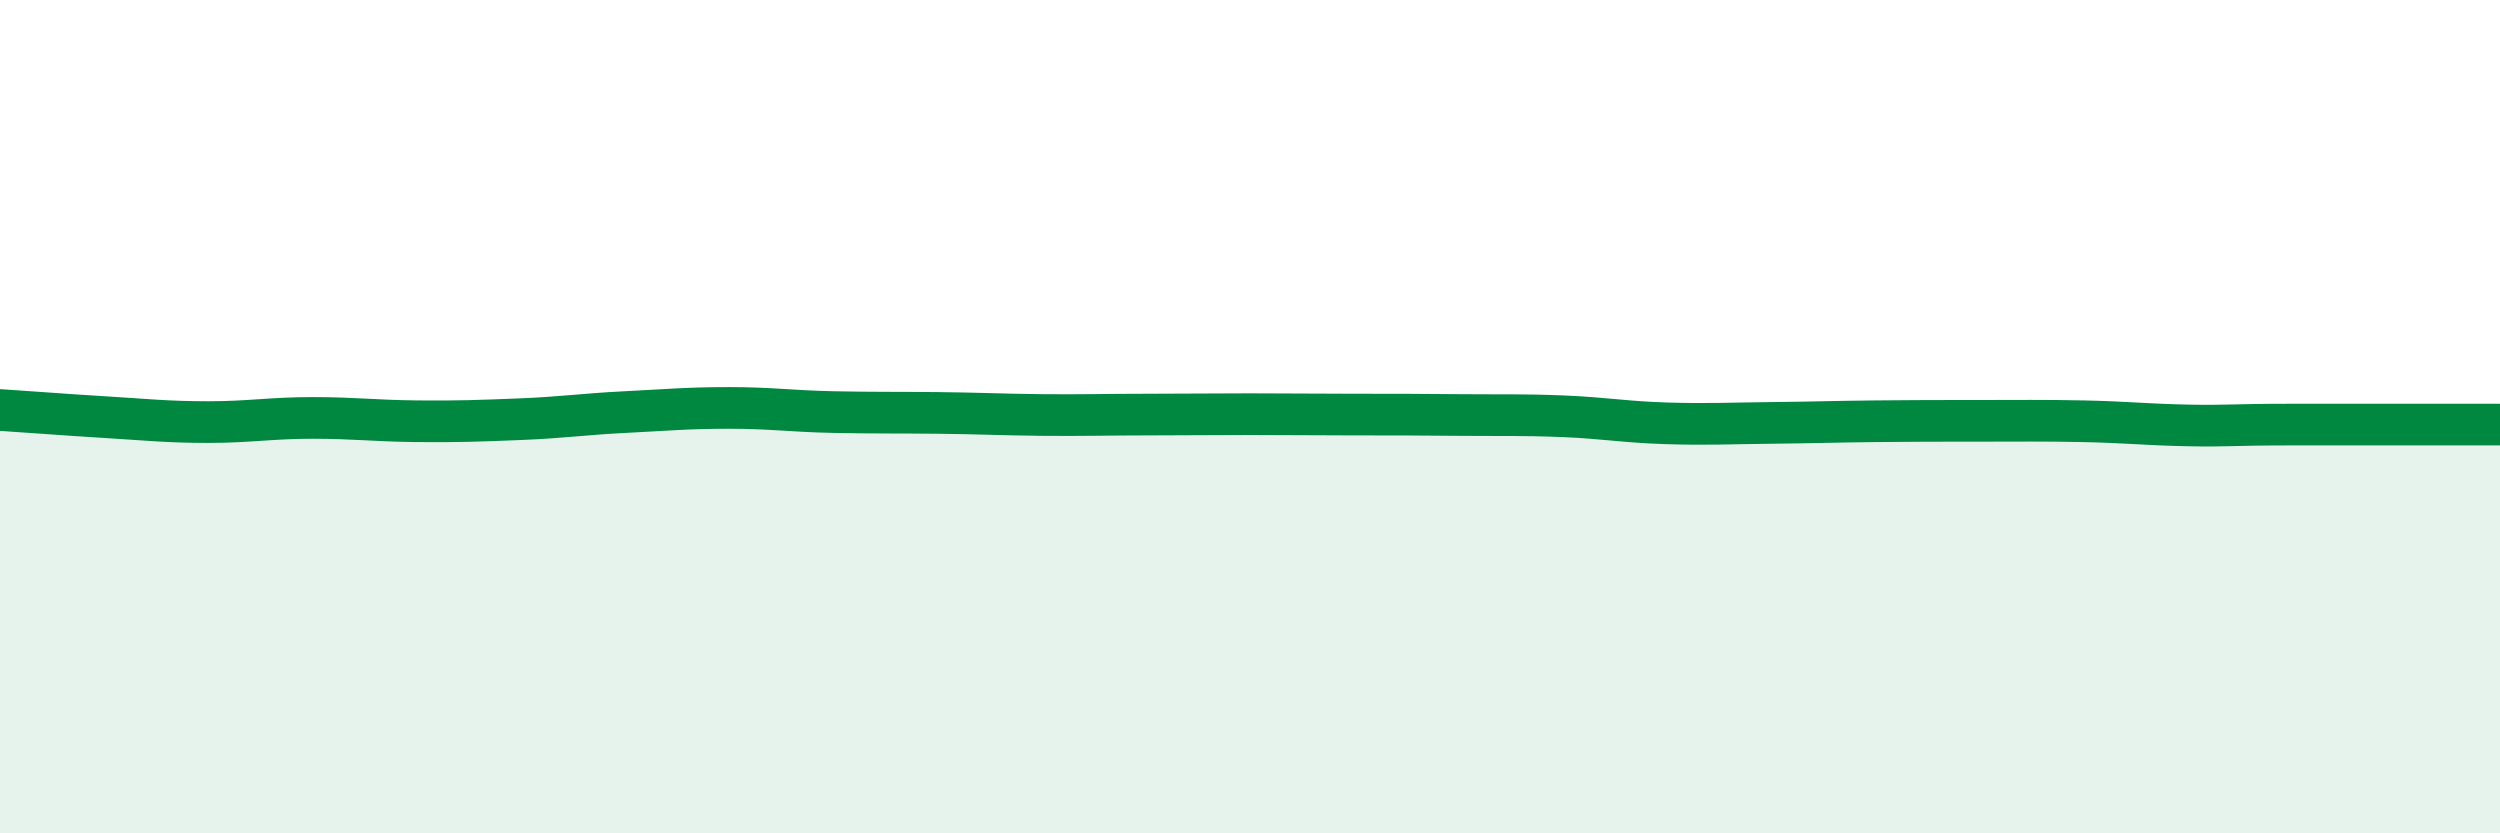
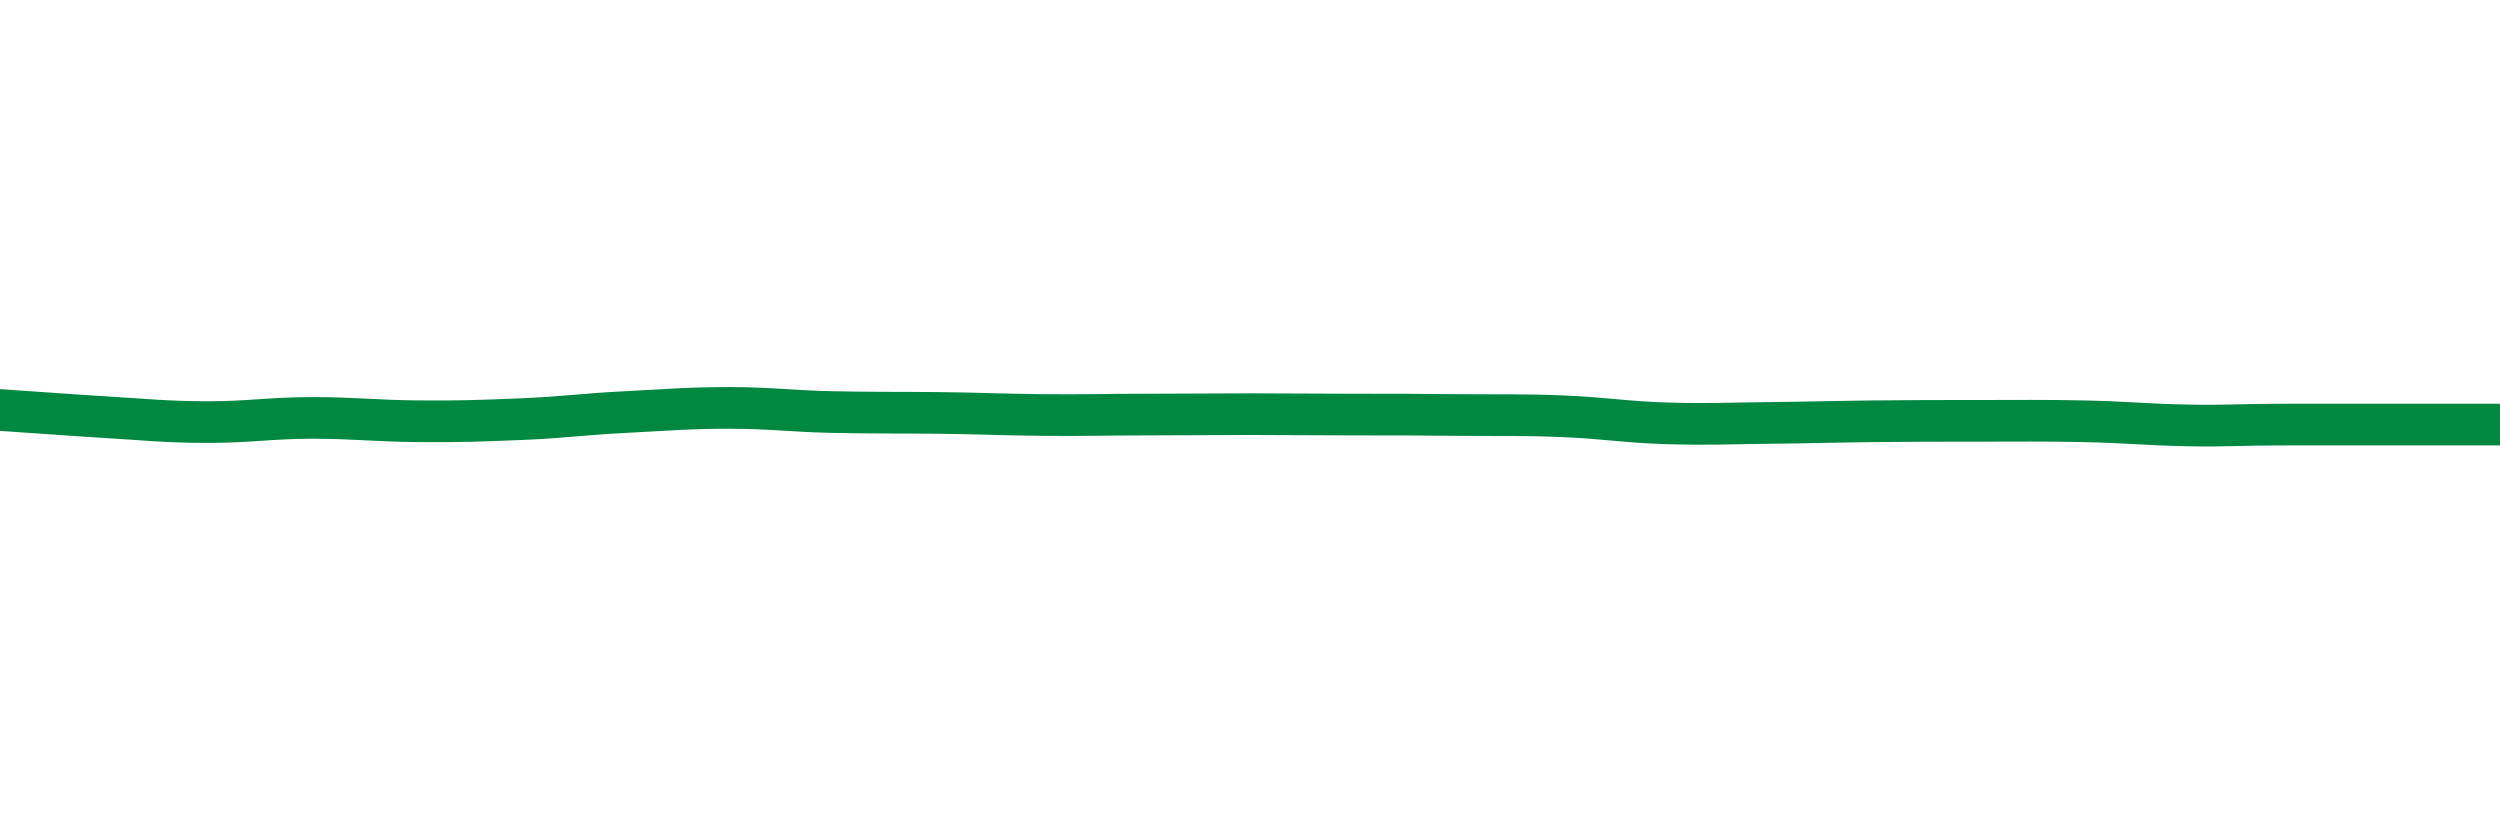
<svg xmlns="http://www.w3.org/2000/svg" width="60" height="20" viewBox="0 0 60 20">
-   <path d="M 0,9.84 C 0.5,9.87 1.5,9.95 2.5,10.01 C 3.5,10.07 4,10.13 5,10.13 C 6,10.13 6.5,10.03 7.5,10.03 C 8.5,10.03 9,10.1 10,10.11 C 11,10.12 11.5,10.1 12.5,10.06 C 13.5,10.02 14,9.94 15,9.89 C 16,9.84 16.5,9.79 17.5,9.79 C 18.5,9.79 19,9.87 20,9.89 C 21,9.91 21.5,9.9 22.5,9.91 C 23.5,9.92 24,9.95 25,9.96 C 26,9.97 26.5,9.95 27.5,9.95 C 28.5,9.95 29,9.94 30,9.94 C 31,9.94 31.5,9.95 32.5,9.95 C 33.5,9.95 34,9.95 35,9.96 C 36,9.97 36.5,9.95 37.5,9.99 C 38.5,10.03 39,10.13 40,10.16 C 41,10.19 41.5,10.16 42.5,10.15 C 43.5,10.14 44,10.12 45,10.11 C 46,10.1 46.5,10.1 47.5,10.1 C 48.5,10.1 49,10.09 50,10.11 C 51,10.13 51.5,10.19 52.5,10.21 C 53.5,10.23 53.5,10.19 55,10.19 C 56.5,10.19 59,10.19 60,10.19L60 20L0 20Z" fill="#008740" opacity="0.1" stroke-linecap="round" stroke-linejoin="round" />
  <path d="M 0,9.84 C 0.5,9.87 1.5,9.95 2.5,10.01 C 3.5,10.07 4,10.13 5,10.13 C 6,10.13 6.5,10.03 7.5,10.03 C 8.5,10.03 9,10.1 10,10.11 C 11,10.12 11.5,10.1 12.5,10.06 C 13.5,10.02 14,9.94 15,9.89 C 16,9.84 16.5,9.79 17.5,9.79 C 18.5,9.79 19,9.87 20,9.89 C 21,9.91 21.5,9.9 22.5,9.91 C 23.5,9.92 24,9.95 25,9.96 C 26,9.97 26.5,9.95 27.5,9.95 C 28.5,9.95 29,9.94 30,9.94 C 31,9.94 31.5,9.95 32.5,9.95 C 33.5,9.95 34,9.95 35,9.96 C 36,9.97 36.5,9.95 37.5,9.99 C 38.5,10.03 39,10.13 40,10.16 C 41,10.19 41.5,10.16 42.5,10.15 C 43.5,10.14 44,10.12 45,10.11 C 46,10.1 46.5,10.1 47.5,10.1 C 48.5,10.1 49,10.09 50,10.11 C 51,10.13 51.5,10.19 52.5,10.21 C 53.5,10.23 53.5,10.19 55,10.19 C 56.5,10.19 59,10.19 60,10.19" stroke="#008740" stroke-width="1" fill="none" stroke-linecap="round" stroke-linejoin="round" />
</svg>